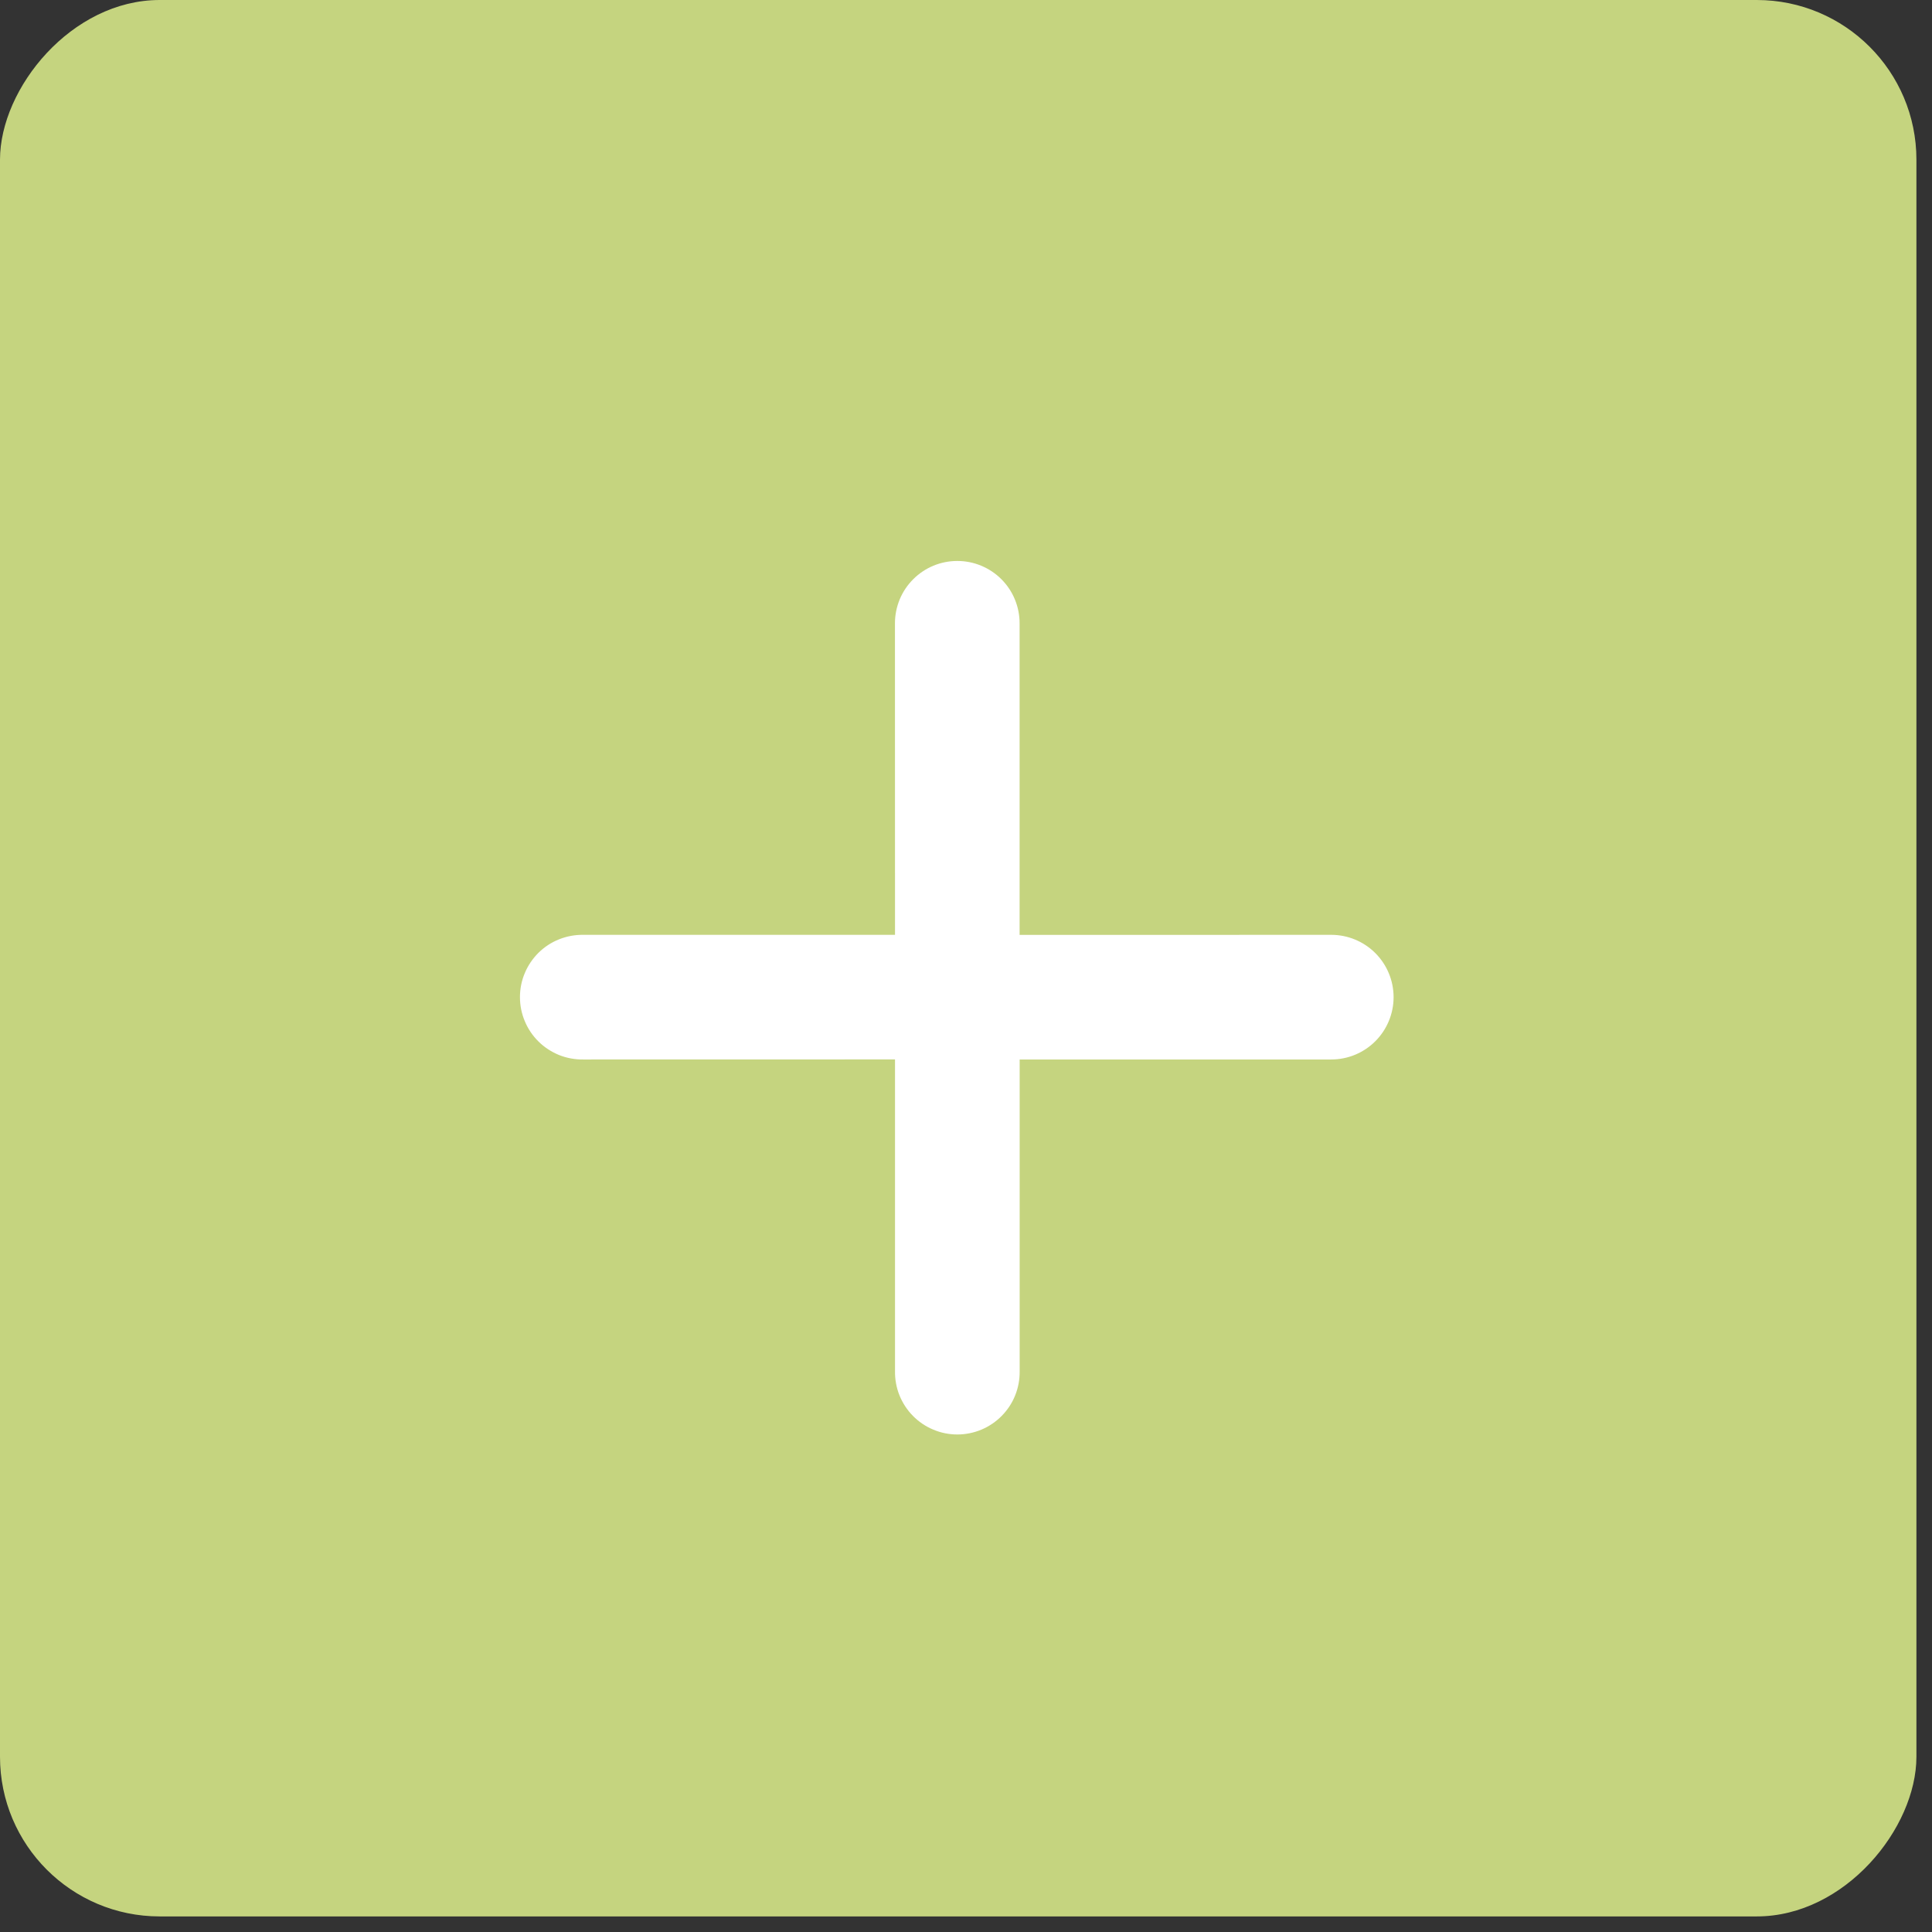
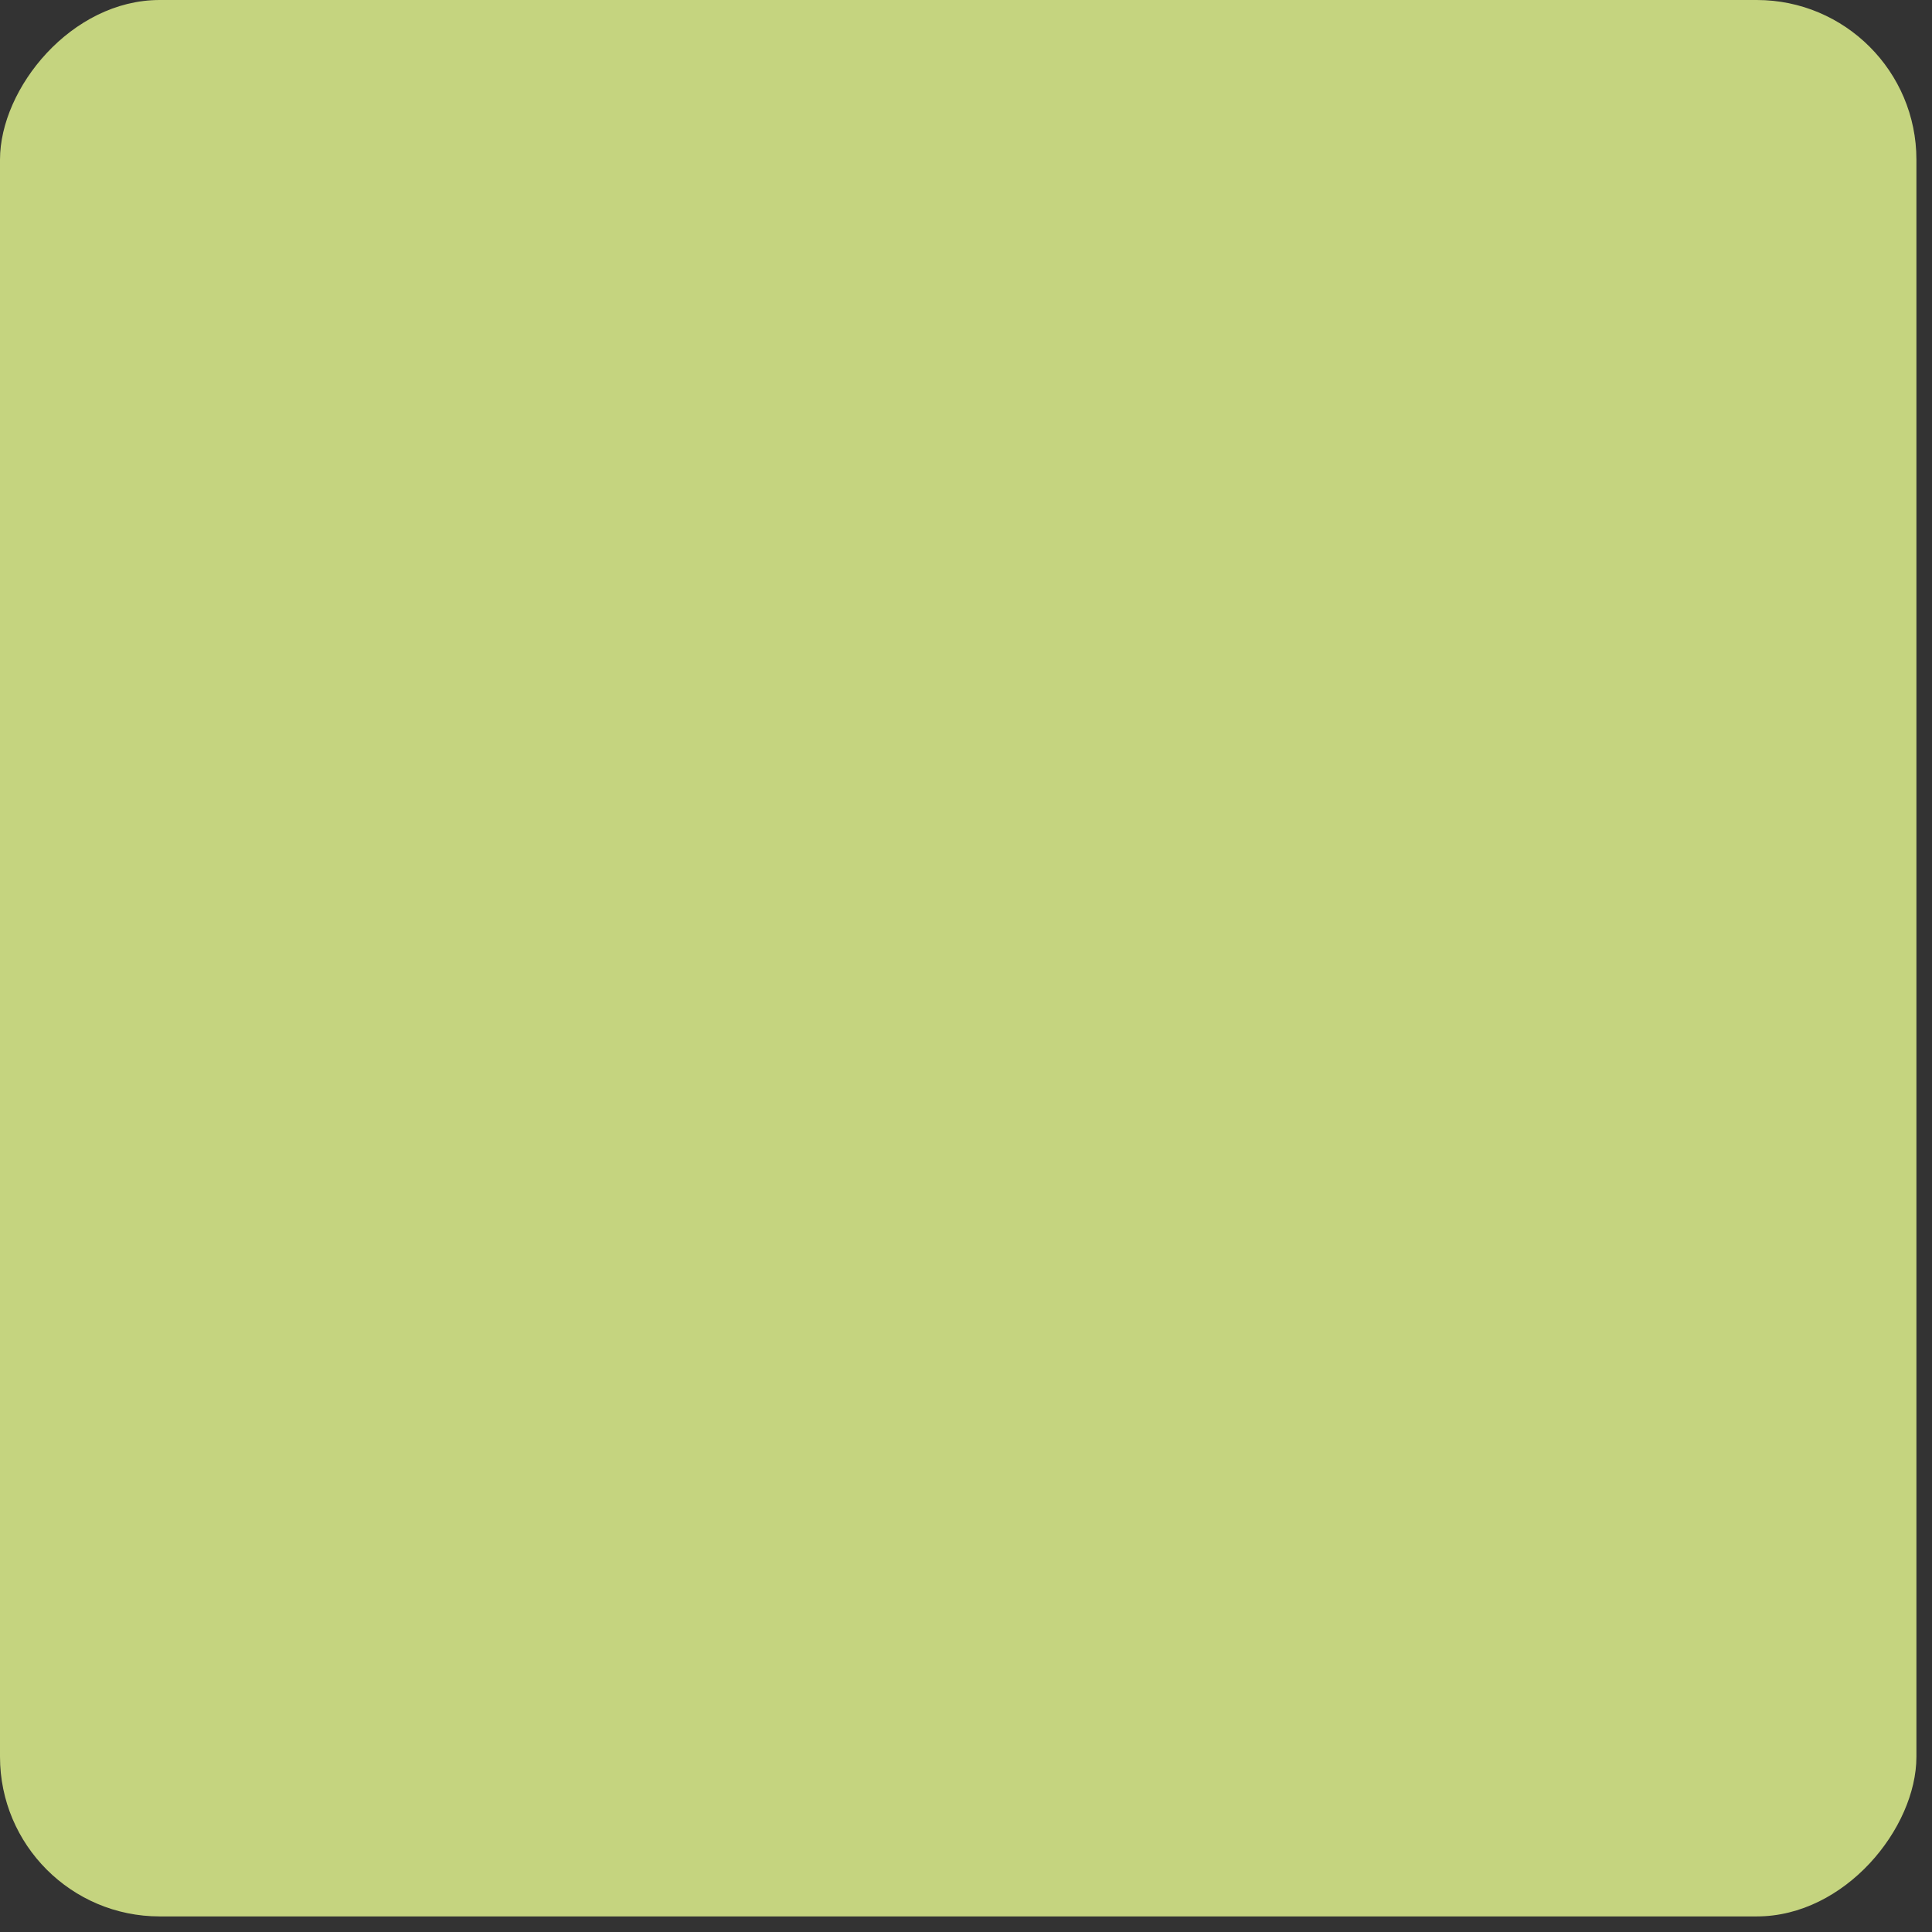
<svg xmlns="http://www.w3.org/2000/svg" width="31" height="31" viewBox="0 0 31 31" fill="none">
  <rect x="0" y="0" width="31" height="31" fill="#333333" stroke="none" />
  <rect width="30.75" height="30.75" rx="2.562" transform="matrix(1 0 0 -1 0 30.75)" fill="#C5D47F" />
  <g clip-path="url(#clip0_145_28)">
-     <path fill-rule="evenodd" clip-rule="evenodd" d="M16.361 17L21.36 17C21.626 17 21.88 16.895 22.068 16.707C22.255 16.52 22.361 16.265 22.361 16C22.361 15.735 22.255 15.48 22.068 15.293C21.88 15.105 21.626 15 21.36 15L16.36 15.001L16.36 10C16.36 9.869 16.334 9.739 16.284 9.618C16.234 9.496 16.16 9.386 16.067 9.293C15.974 9.2 15.864 9.127 15.743 9.077C15.621 9.026 15.491 9.001 15.36 9.001C15.229 9.001 15.098 9.027 14.977 9.077C14.856 9.127 14.746 9.201 14.653 9.294C14.56 9.387 14.486 9.497 14.436 9.618C14.386 9.74 14.36 9.87 14.36 10.001L14.361 15L9.361 15C9.228 14.998 9.096 15.022 8.973 15.071C8.849 15.12 8.737 15.193 8.642 15.286C8.548 15.38 8.472 15.49 8.421 15.613C8.369 15.735 8.343 15.867 8.343 15.999C8.343 16.132 8.369 16.264 8.421 16.386C8.472 16.509 8.547 16.62 8.642 16.713C8.736 16.806 8.849 16.879 8.972 16.929C9.095 16.978 9.227 17.002 9.36 17L14.361 16.999L14.361 22C14.359 22.133 14.383 22.265 14.432 22.388C14.482 22.511 14.555 22.624 14.648 22.718C14.741 22.813 14.852 22.888 14.975 22.939C15.097 22.991 15.229 23.017 15.361 23.017C15.494 23.017 15.626 22.99 15.748 22.939C15.87 22.888 15.981 22.812 16.074 22.718C16.167 22.623 16.241 22.511 16.29 22.387C16.339 22.264 16.363 22.132 16.361 21.999L16.361 17Z" fill="white" />
-   </g>
+     </g>
  <defs>
    <clipPath id="clip0_145_28">
-       <rect width="16" height="16" fill="white" transform="translate(3.687 16) rotate(-45)" />
-     </clipPath>
+       </clipPath>
  </defs>
</svg>